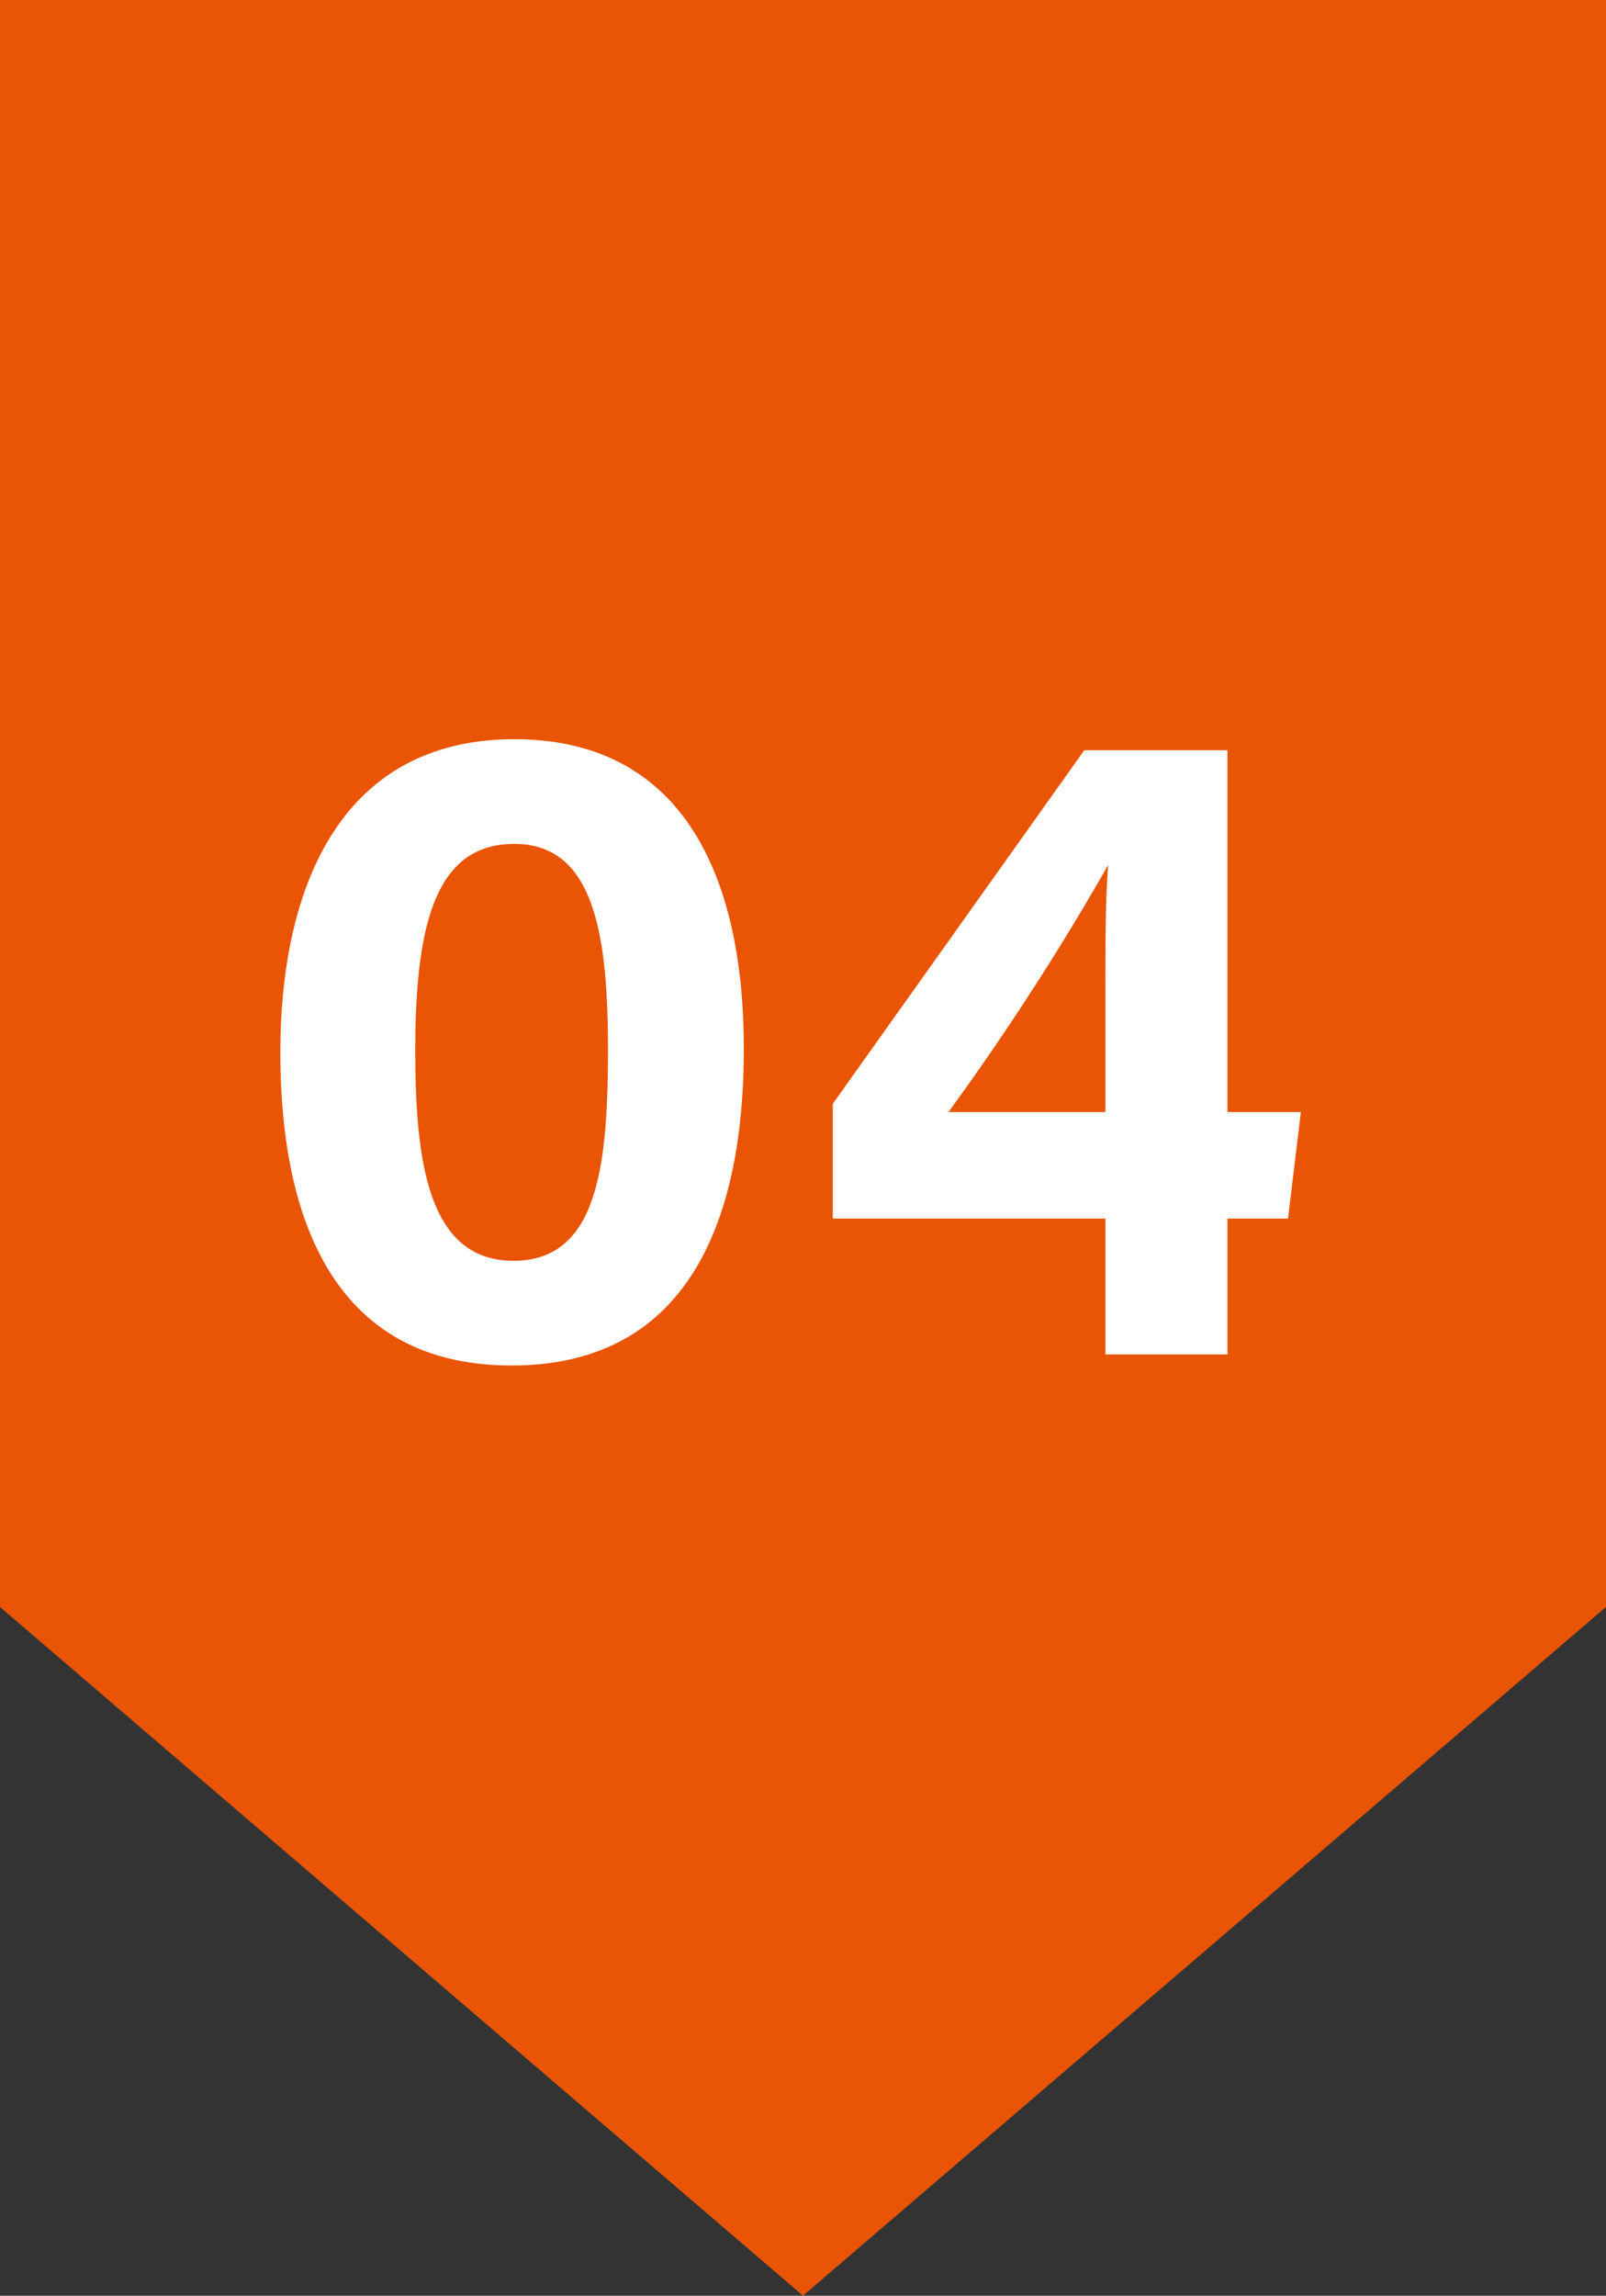
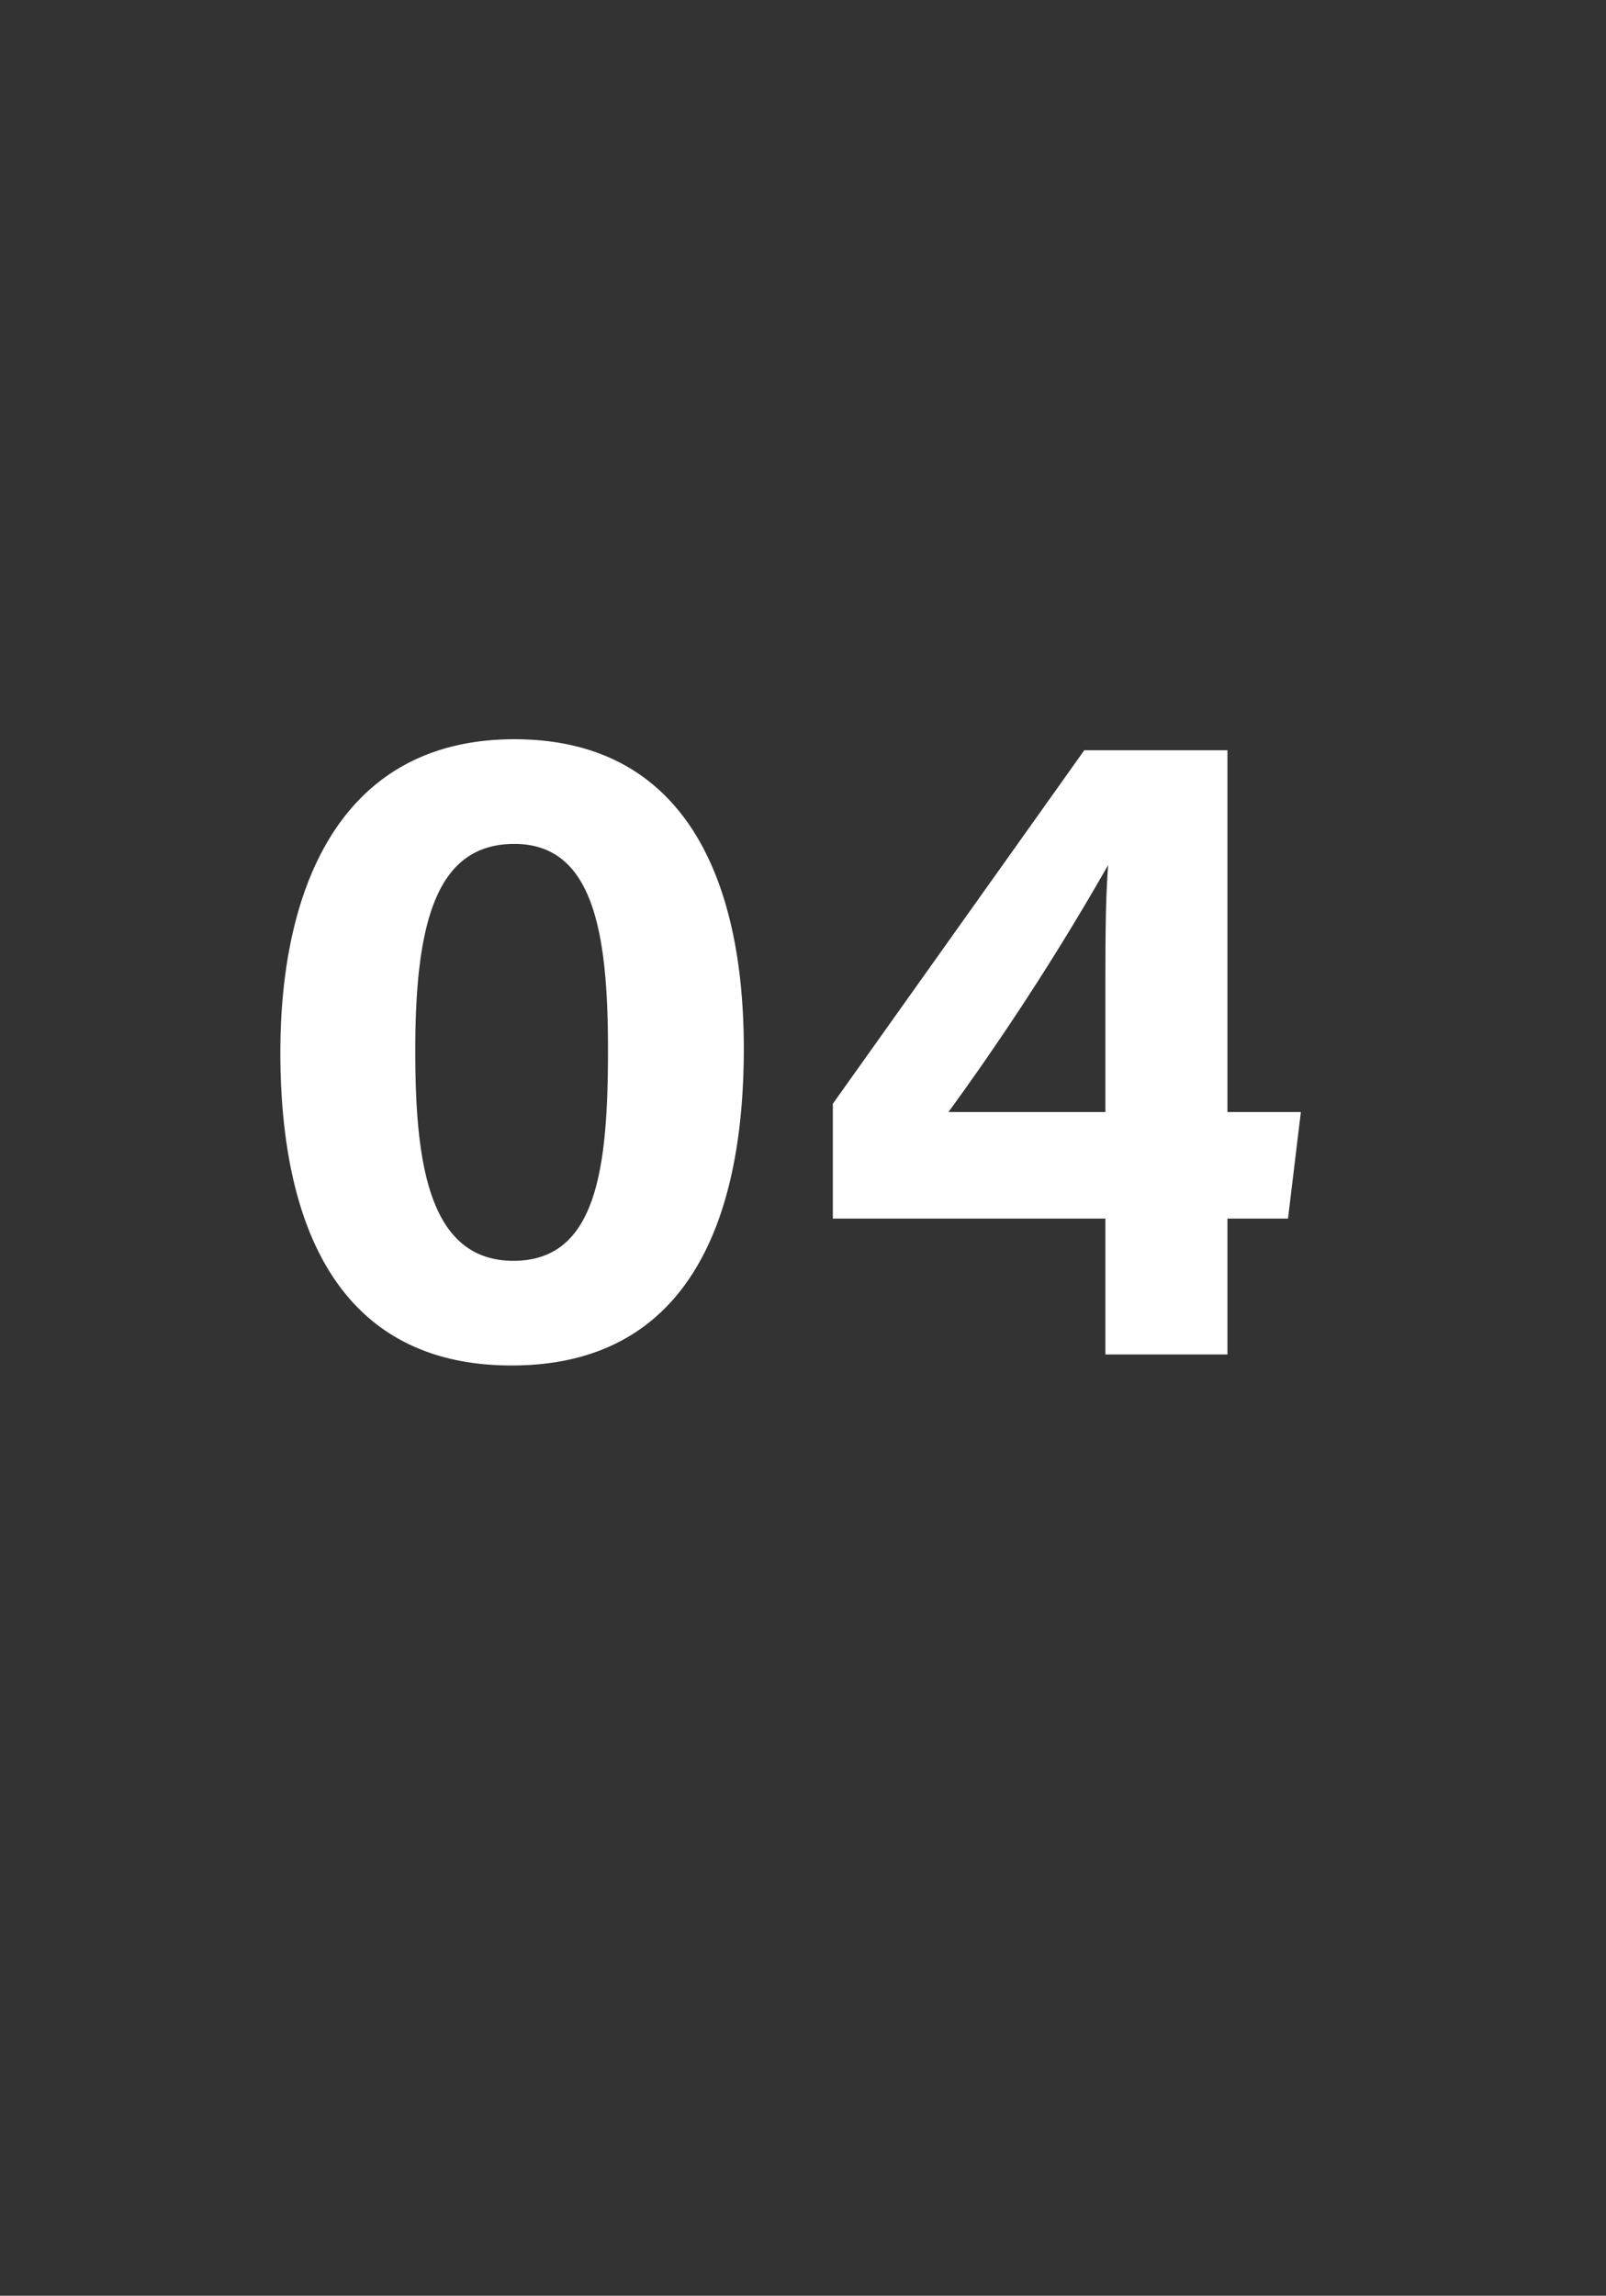
<svg xmlns="http://www.w3.org/2000/svg" width="70" height="100.004" viewBox="0 0 70 100.004">
  <rect x="0" y="0" width="70" height="100.004" fill="#333333" stroke="none" />
  <g id="グループ_63626" data-name="グループ 63626" transform="translate(-430 -4032.998)">
    <g id="グループ_63625" data-name="グループ 63625">
      <g id="グループ_63624" data-name="グループ 63624">
-         <path id="合体_7" data-name="合体 7" d="M10640,22442h70l-35,30Zm0,0v-70h70v70Z" transform="translate(-10210 -18339)" fill="#e95504" />
        <path id="パス_16052" data-name="パス 16052" d="M-11.58-26.8c-7.56,0-10.2,6.44-10.2,13.64C-21.78-5.88-19.42.48-11.7.48c7.84,0,10.12-6.56,10.12-13.8C-1.58-20.8-4.22-26.8-11.58-26.8Zm0,4.56c3.44,0,4.08,3.84,4.08,8.96,0,5.16-.48,9.2-4.12,9.2-3.72,0-4.28-4.32-4.28-9.16C-15.9-18.92-14.94-22.24-11.58-22.24ZM19.5,0V-5.92h2.64l.56-4.64H19.5V-26.32H13.26L2.3-10.92v5H14.18V0ZM14.18-10.56H7.34A114.97,114.97,0,0,0,14.3-21.32c-.12,1.64-.12,3.24-.12,6.08Z" transform="translate(464 4092)" fill="#fff" />
      </g>
    </g>
  </g>
</svg>